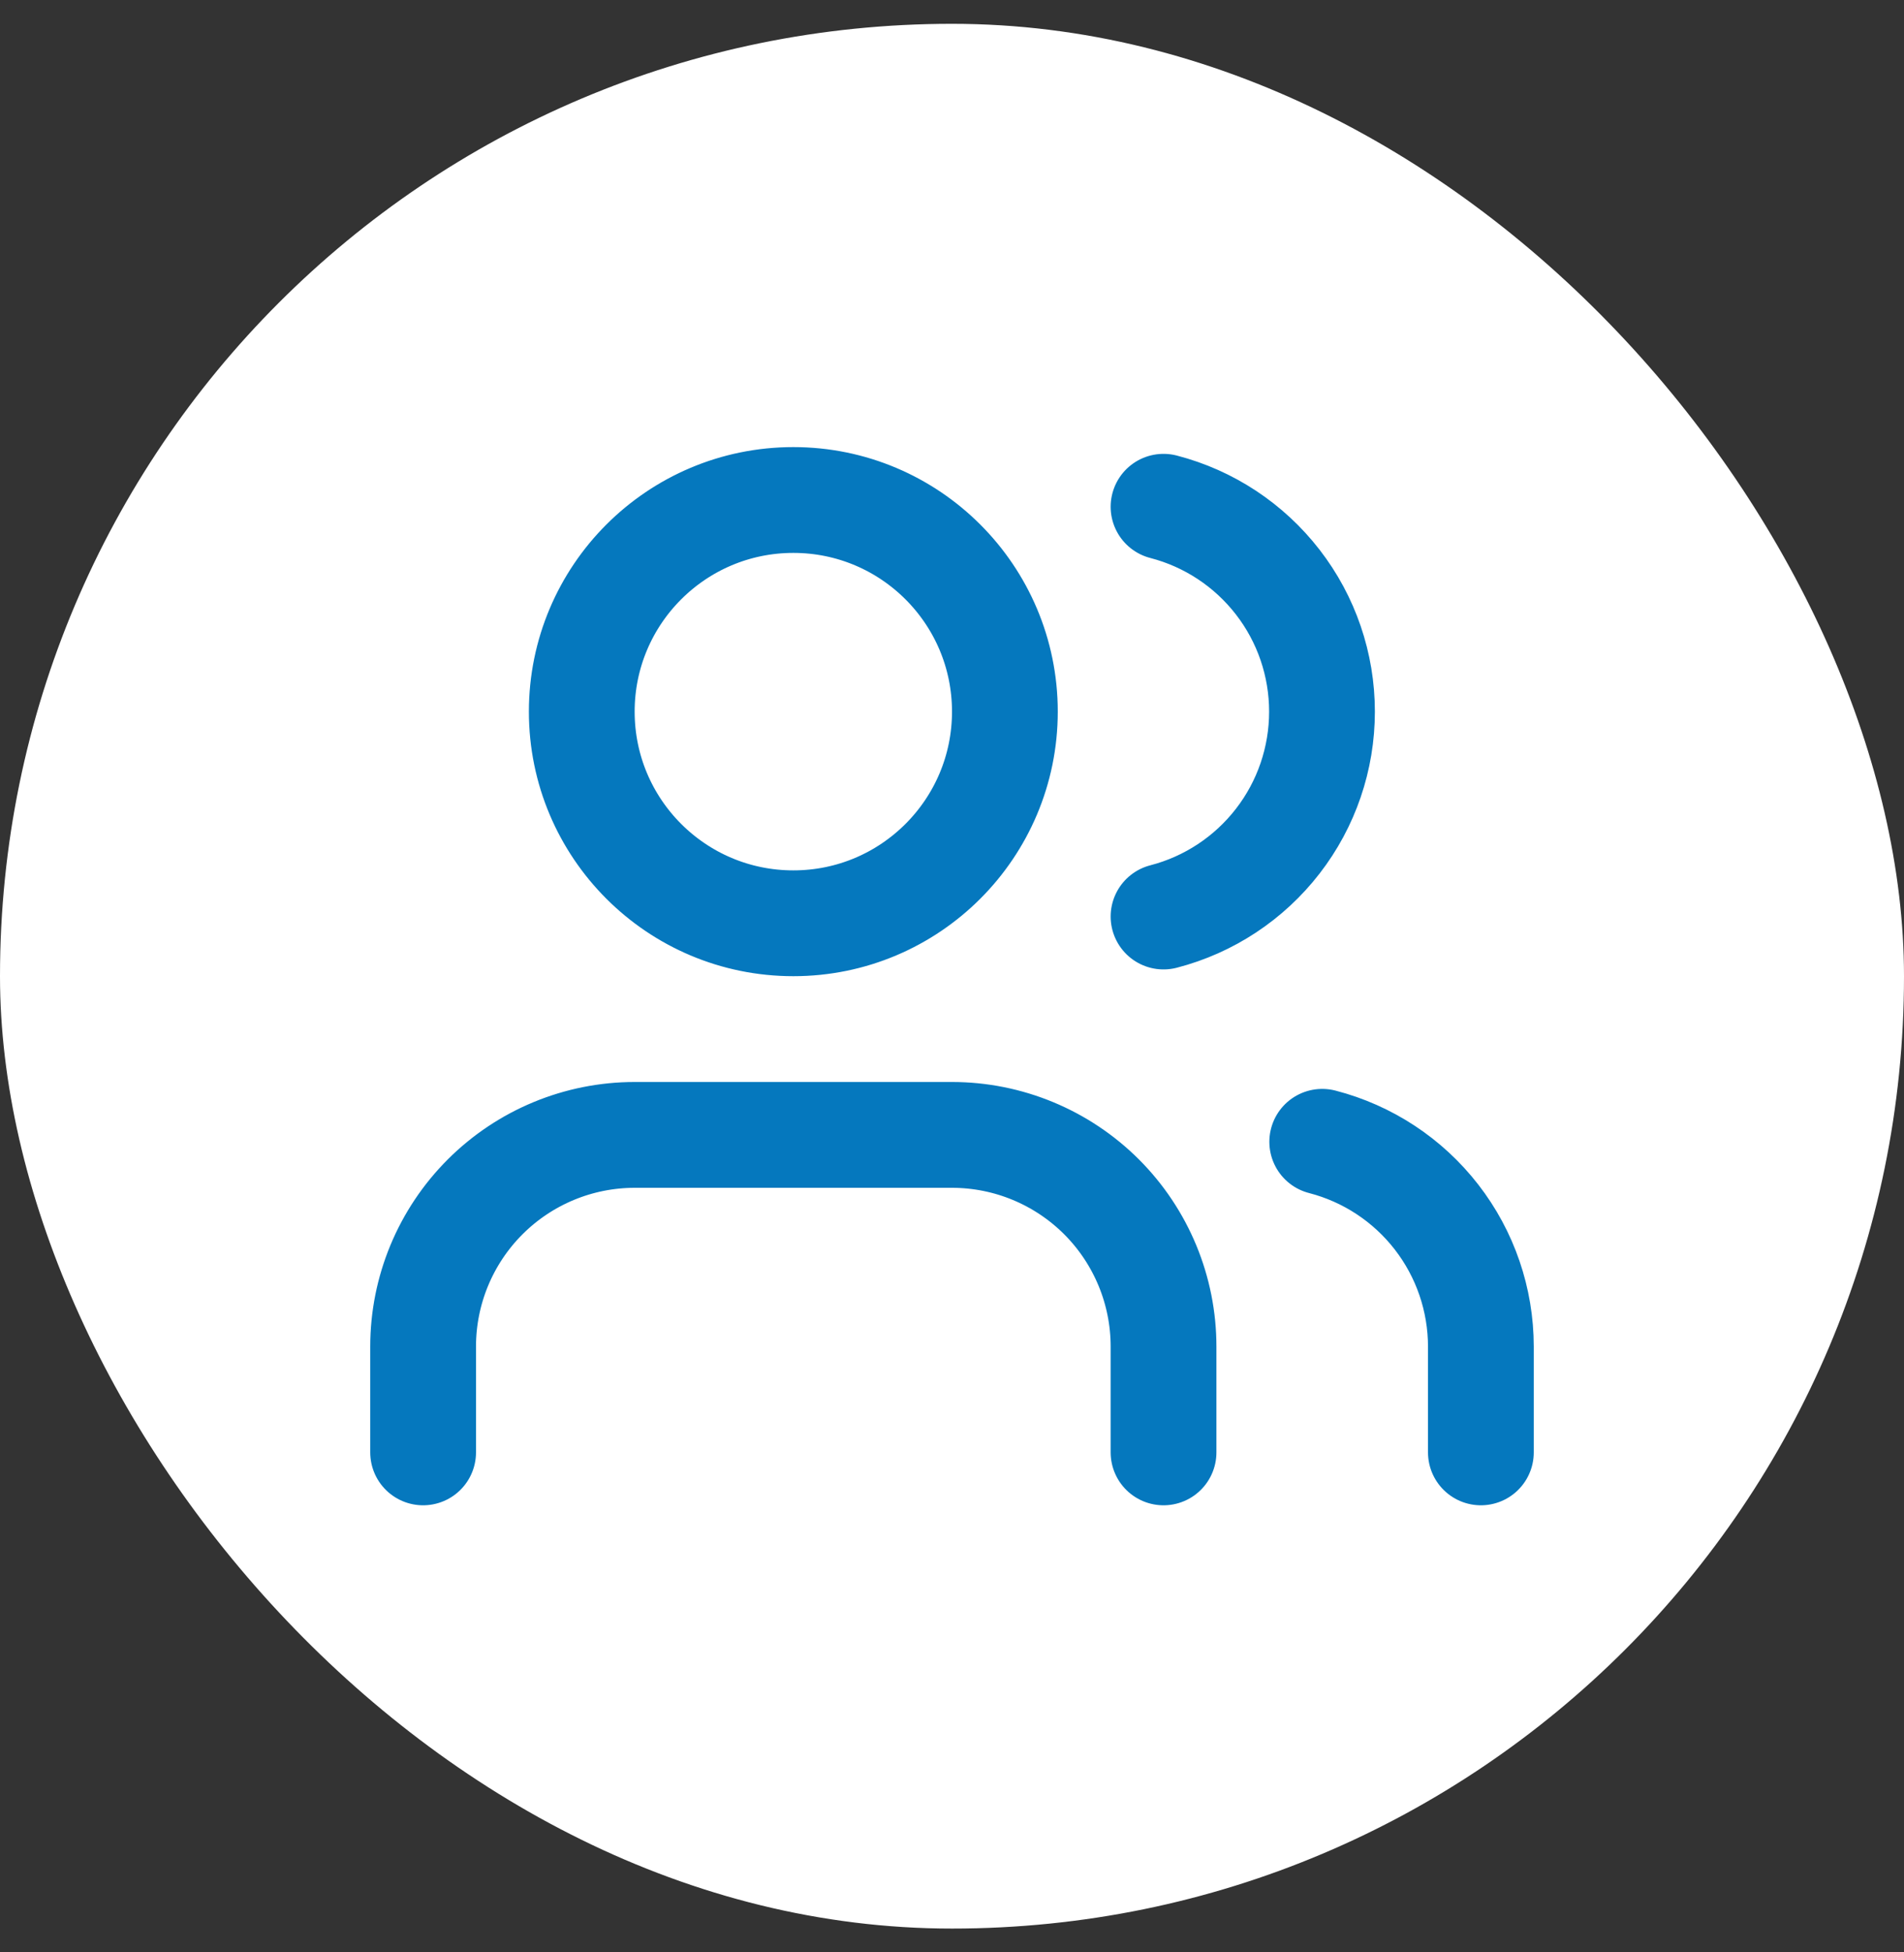
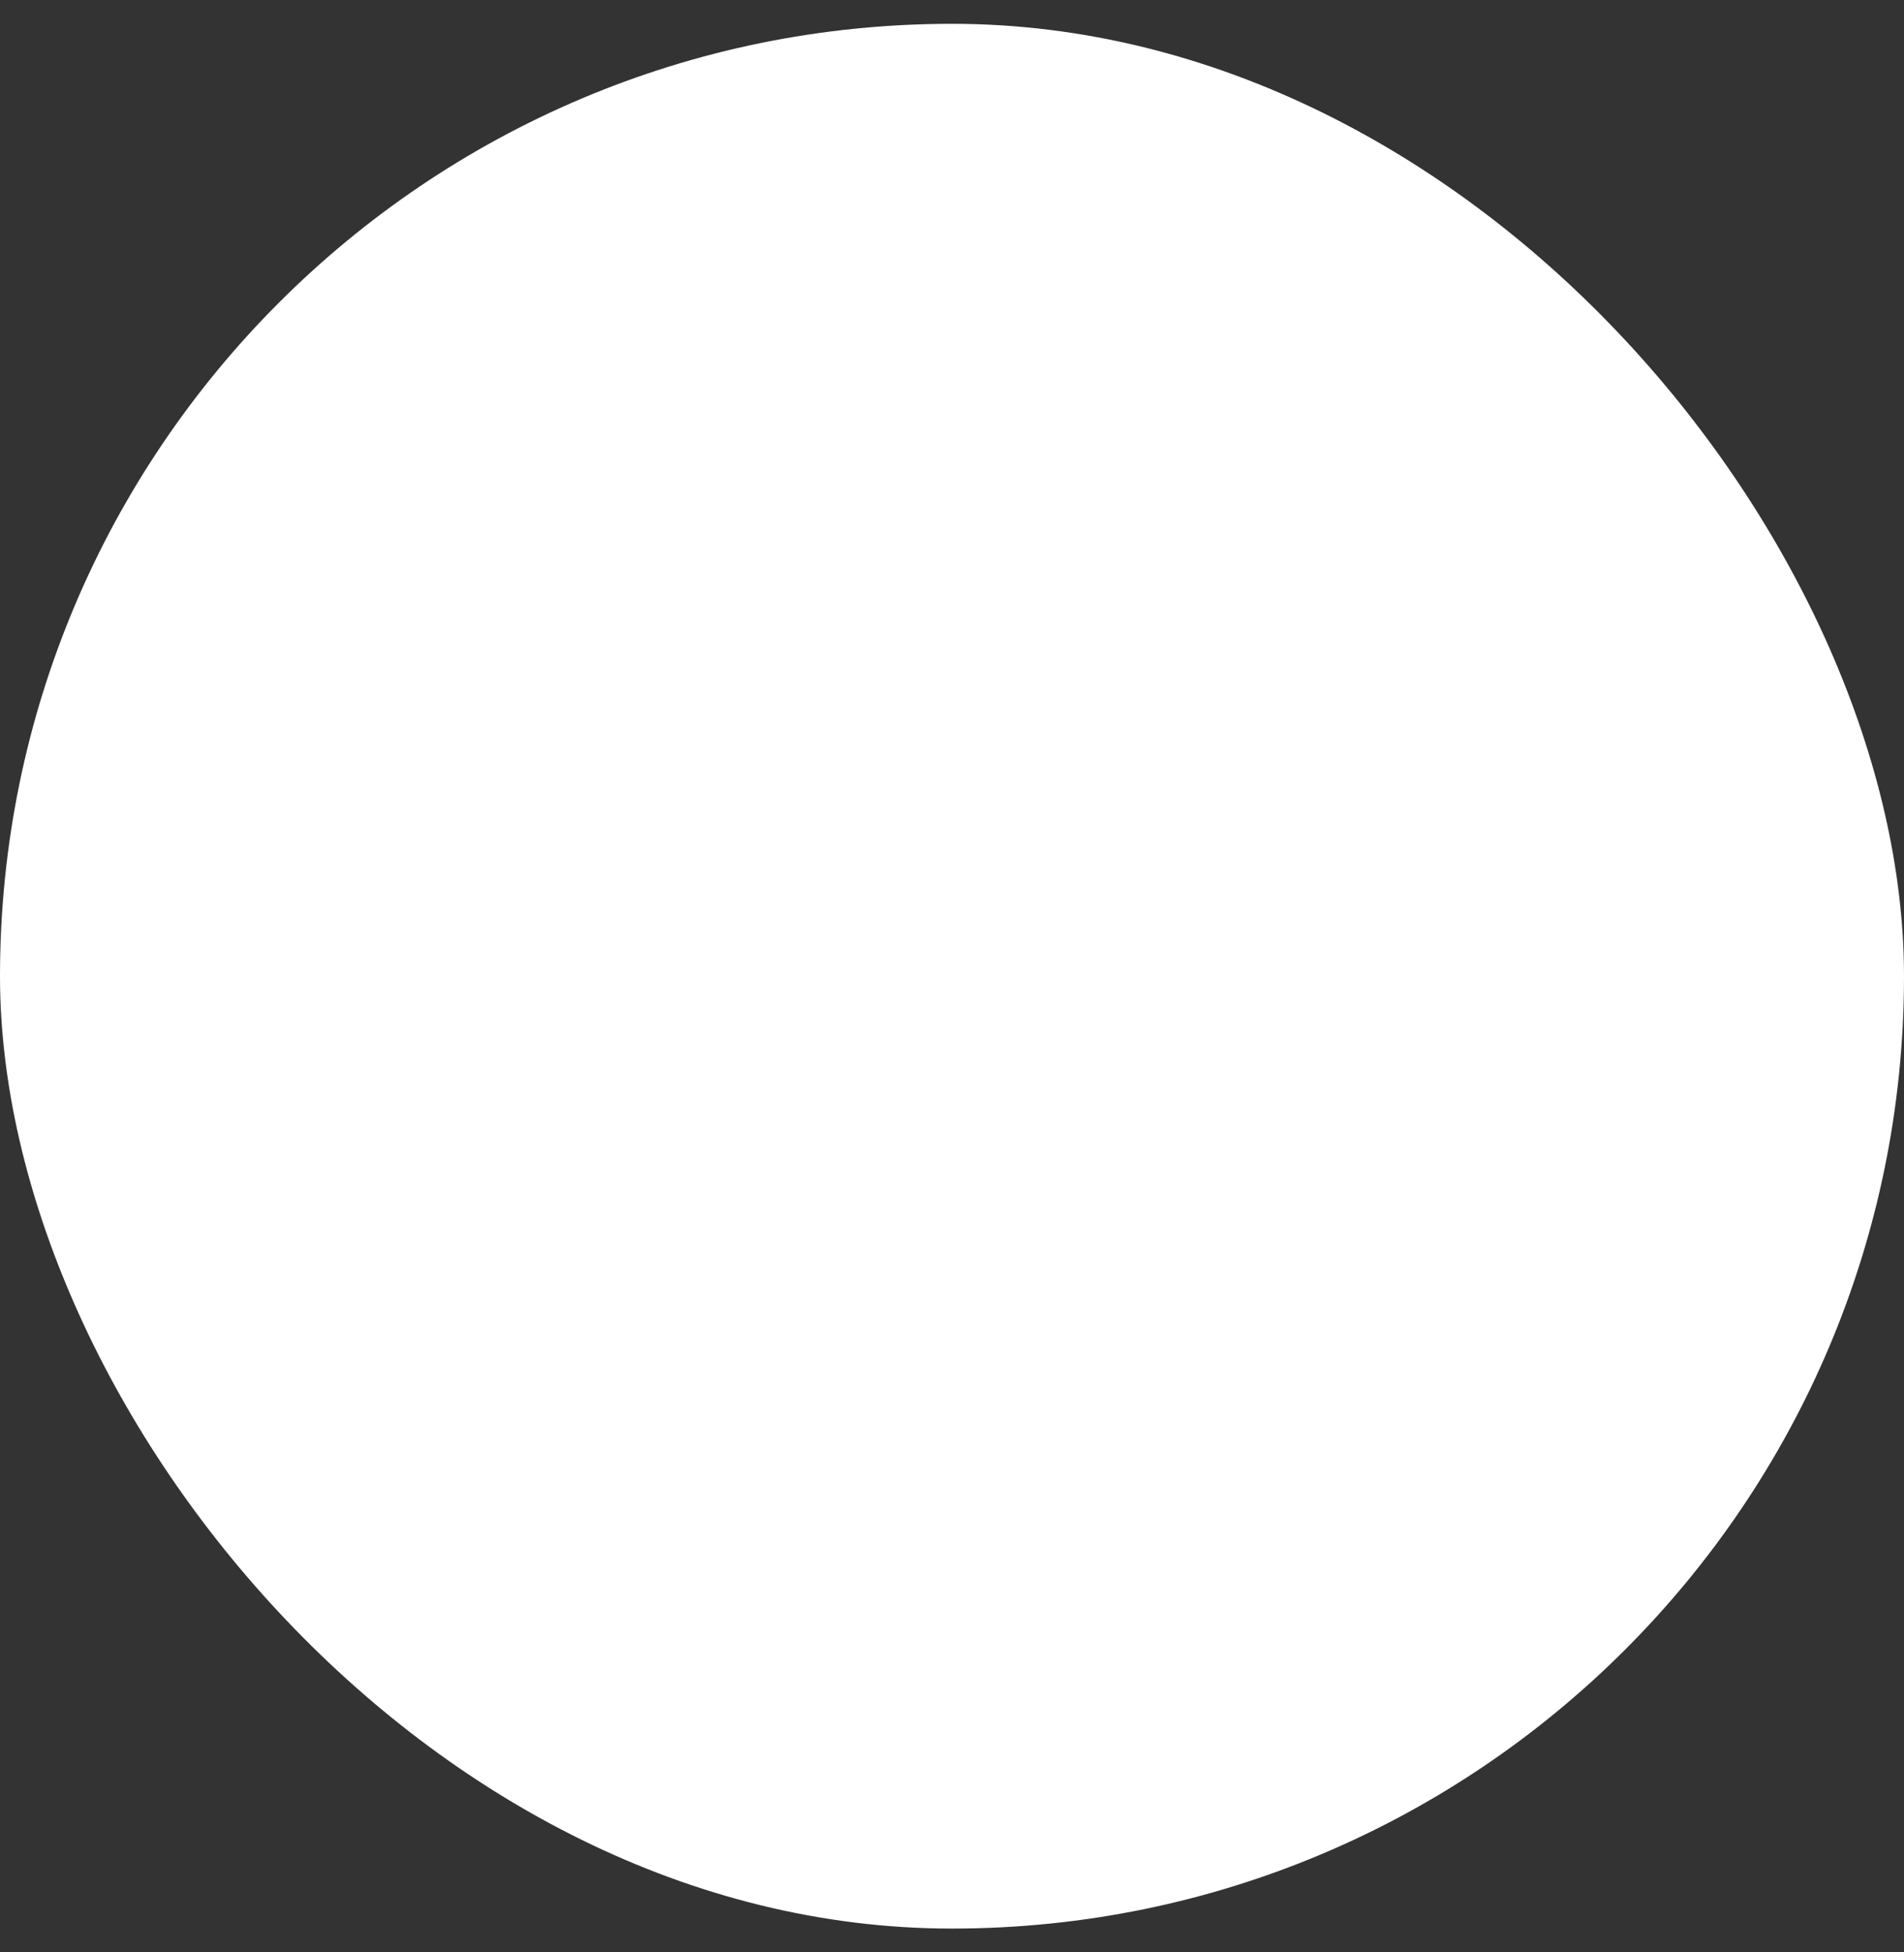
<svg xmlns="http://www.w3.org/2000/svg" width="40" height="41" viewBox="0 0 40 41" fill="none">
  <rect x="0" y="0" width="40" height="41" fill="#333333" stroke="none" />
  <rect y="0.5" width="40" height="40" rx="20" fill="white" />
-   <path d="M24.444 30.5V28.278C24.444 27.099 23.976 25.969 23.143 25.135C22.309 24.302 21.179 23.833 20 23.833H13.333C12.155 23.833 11.024 24.302 10.191 25.135C9.357 25.969 8.889 27.099 8.889 28.278V30.5M24.444 10.642C25.398 10.889 26.241 11.446 26.844 12.225C27.447 13.003 27.773 13.96 27.773 14.944C27.773 15.929 27.447 16.886 26.844 17.664C26.241 18.443 25.398 19 24.444 19.247M31.111 30.5V28.278C31.11 27.293 30.783 26.336 30.179 25.558C29.576 24.78 28.731 24.224 27.778 23.978M21.111 14.944C21.111 17.399 19.121 19.389 16.667 19.389C14.212 19.389 12.222 17.399 12.222 14.944C12.222 12.49 14.212 10.5 16.667 10.5C19.121 10.5 21.111 12.49 21.111 14.944Z" stroke="#0578BE" stroke-width="2.222" stroke-linecap="round" stroke-linejoin="round" />
</svg>